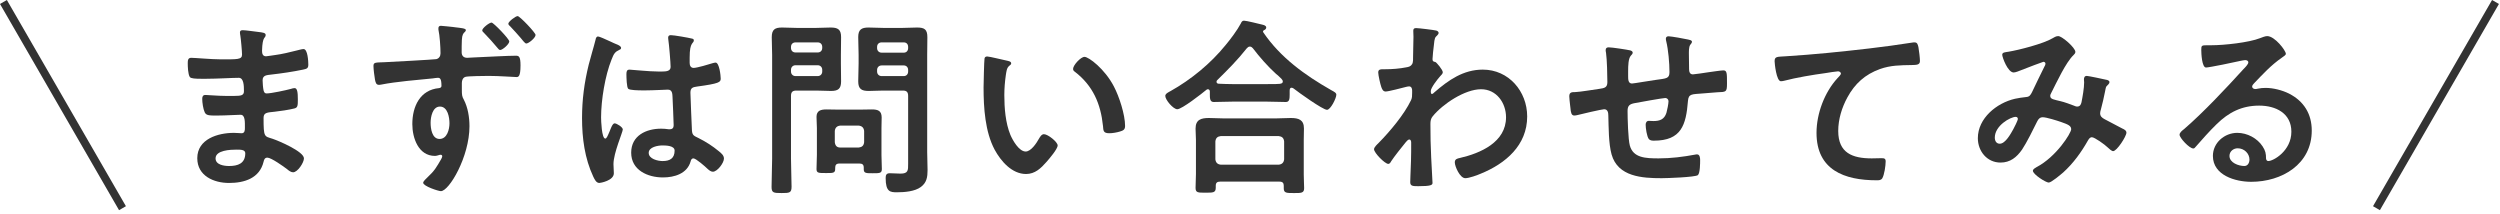
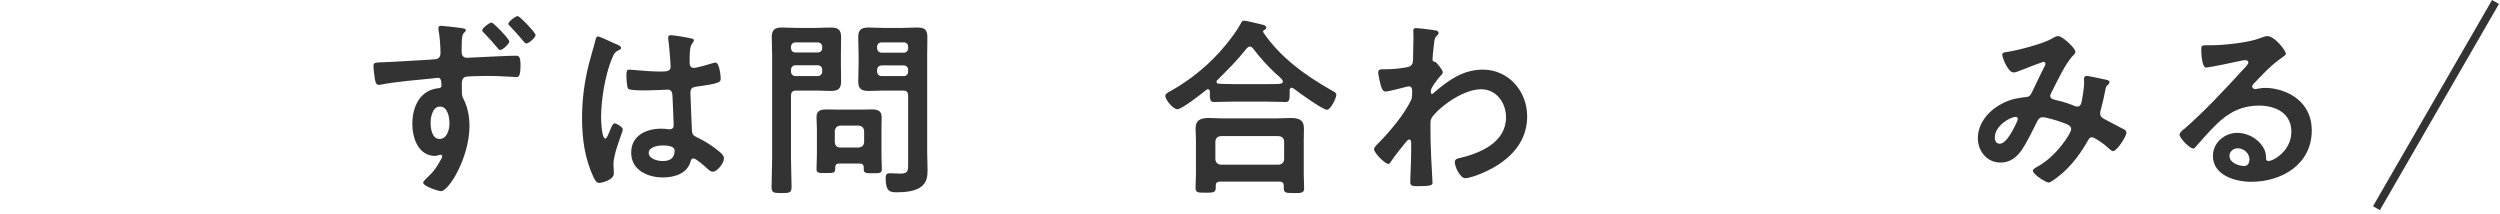
<svg xmlns="http://www.w3.org/2000/svg" width="315" height="27" viewBox="0 0 315 27" fill="none">
-   <path d="M15.866 25.981L15 26.481L-5.85914e-05 0.5L0.866 0L15.866 25.981Z" fill="#333333" />
  <path d="M283.433 20.1C283.433 19.356 282.785 18.684 281.945 18.684C281.417 18.684 280.913 19.068 280.913 19.644C280.913 20.508 282.065 20.916 282.785 20.916C283.241 20.916 283.433 20.484 283.433 20.1ZM285.665 4.548C286.625 4.548 288.017 6.372 288.017 6.78C288.017 6.948 287.753 7.092 287.489 7.284C286.145 8.22 285.137 9.324 284.009 10.5C283.913 10.596 283.769 10.764 283.769 10.908C283.769 11.1 283.961 11.22 284.177 11.22C284.273 11.22 284.393 11.196 284.489 11.172C284.801 11.1 285.161 11.076 285.473 11.076C286.433 11.076 287.561 11.364 288.425 11.796C290.297 12.756 291.281 14.364 291.281 16.452C291.281 20.7 287.513 22.908 283.649 22.908C281.657 22.908 278.825 22.092 278.825 19.644C278.825 17.988 280.289 16.74 281.897 16.74C283.145 16.74 284.417 17.412 285.089 18.444C285.449 18.996 285.521 19.356 285.521 19.98C285.545 20.148 285.617 20.292 285.809 20.292C286.433 20.292 288.713 19.02 288.713 16.596C288.713 14.268 286.745 13.308 284.657 13.308C282.473 13.308 280.817 14.148 279.281 15.66C278.345 16.572 277.481 17.556 276.617 18.54C276.545 18.636 276.473 18.708 276.353 18.708C275.849 18.708 274.625 17.364 274.625 16.98C274.625 16.692 274.985 16.428 275.201 16.26C277.673 14.124 280.457 11.148 282.665 8.724C282.857 8.532 283.289 8.1 283.289 7.86C283.289 7.644 283.073 7.572 282.881 7.572C282.761 7.572 282.449 7.644 282.305 7.668C281.729 7.812 278.345 8.508 277.961 8.508C277.433 8.508 277.361 6.708 277.361 6.3C277.361 5.748 277.385 5.7 278.105 5.7H278.681C280.217 5.7 283.361 5.364 284.753 4.812C285.017 4.716 285.401 4.548 285.665 4.548Z" fill="#333333" />
  <path d="M254.249 14.988C254.249 14.868 254.177 14.724 253.985 14.724C253.313 14.724 251.345 15.828 251.345 17.34C251.345 17.748 251.537 18.108 251.969 18.108C252.689 18.108 253.361 16.836 253.673 16.284C253.793 16.068 254.249 15.18 254.249 14.988ZM259.337 4.548C259.817 4.548 261.497 6.012 261.497 6.54C261.497 6.708 261.377 6.828 261.257 6.948C260.297 7.86 259.121 10.404 258.473 11.676C258.401 11.82 258.329 11.94 258.329 12.084C258.329 12.516 258.809 12.54 259.649 12.756C260.081 12.852 260.873 13.14 261.305 13.308C261.425 13.356 261.569 13.428 261.713 13.428C262.073 13.428 262.193 13.188 262.265 12.9C262.409 12.18 262.601 11.1 262.601 10.38C262.601 10.26 262.577 10.14 262.577 10.02C262.577 9.78 262.649 9.564 262.937 9.564C263.129 9.564 265.073 9.972 265.361 10.044C265.529 10.068 265.793 10.14 265.793 10.356C265.793 10.524 265.601 10.692 265.409 10.884C265.337 10.956 265.265 11.364 265.241 11.508C265.097 12.276 264.905 13.044 264.713 13.788C264.665 13.932 264.617 14.124 264.617 14.268C264.617 14.652 264.857 14.844 265.169 15.012C265.649 15.252 267.065 16.02 267.401 16.188C267.617 16.284 267.929 16.428 267.929 16.716C267.929 17.172 266.729 19.044 266.249 19.044C266.081 19.044 265.721 18.732 265.529 18.54C265.217 18.228 263.921 17.292 263.585 17.292C263.321 17.292 263.201 17.508 263.081 17.7C262.241 19.188 261.233 20.58 259.961 21.732C259.673 21.972 258.473 23.004 258.137 23.004C257.777 23.004 256.145 21.972 256.145 21.516C256.145 21.3 256.457 21.156 256.601 21.06C259.097 19.764 260.969 16.764 260.969 16.284C260.969 15.852 260.585 15.684 259.697 15.372C259.217 15.204 257.849 14.772 257.393 14.772C257.033 14.772 256.841 14.988 256.697 15.276C256.241 16.212 255.329 18.036 254.777 18.852C254.105 19.812 253.289 20.484 252.065 20.484C250.361 20.484 249.209 19.044 249.209 17.412C249.209 14.892 251.585 12.972 253.889 12.444C254.345 12.348 254.801 12.276 255.281 12.228C255.737 12.204 255.857 11.94 256.025 11.628C256.553 10.548 257.057 9.444 257.609 8.364C257.681 8.244 257.729 8.148 257.729 8.028C257.729 7.86 257.585 7.788 257.465 7.788C257.393 7.788 255.449 8.532 254.657 8.844C254.417 8.94 253.961 9.132 253.721 9.132C252.977 9.132 252.281 7.212 252.281 6.9C252.281 6.588 252.641 6.588 253.073 6.516C254.393 6.3 257.465 5.508 258.593 4.836C258.809 4.716 259.049 4.548 259.337 4.548Z" fill="#333333" />
-   <path d="M223.601 7.716C223.601 7.092 223.937 7.164 224.993 7.092C228.497 6.876 232.001 6.516 235.505 6.108C237.305 5.892 239.153 5.652 240.953 5.364C241.049 5.34 241.145 5.34 241.241 5.34C241.601 5.34 241.649 5.652 241.721 5.94C241.793 6.348 241.913 7.284 241.913 7.692C241.913 8.22 241.409 8.172 240.857 8.196C239.441 8.22 238.217 8.22 236.873 8.7C235.001 9.372 233.705 10.548 232.769 12.276C232.073 13.548 231.617 15.036 231.617 16.5C231.617 19.284 233.417 19.956 235.841 19.956C236.273 19.956 236.801 19.932 237.041 19.932C237.401 19.932 237.593 19.956 237.593 20.34C237.593 20.868 237.425 22.044 237.161 22.476C236.993 22.716 236.729 22.716 236.465 22.716C232.385 22.716 228.881 21.42 228.881 16.74C228.881 14.316 229.889 11.628 231.521 9.852C231.641 9.732 231.953 9.42 231.953 9.276C231.953 9.084 231.737 8.988 231.593 8.988C231.401 8.988 230.321 9.156 230.057 9.204C228.449 9.42 226.289 9.78 224.753 10.188C224.633 10.212 224.513 10.236 224.393 10.236C223.817 10.236 223.601 7.956 223.601 7.716Z" fill="#333333" />
-   <path d="M202.697 5.964C203.105 5.964 205.001 6.252 205.409 6.348C205.553 6.396 205.721 6.468 205.721 6.636C205.721 6.78 205.577 6.924 205.481 7.02C205.169 7.38 205.145 8.268 205.145 8.964V9.612C205.145 9.972 205.145 10.524 205.625 10.524C205.841 10.524 208.193 10.116 208.625 10.068C209.945 9.876 210.353 9.924 210.353 9.084C210.353 7.956 210.209 6.276 209.945 5.196C209.921 5.1 209.897 4.98 209.897 4.884C209.897 4.668 210.041 4.572 210.233 4.572C210.545 4.572 212.321 4.884 212.705 4.98C212.873 5.028 213.185 5.052 213.185 5.268C213.185 5.412 213.041 5.556 212.969 5.652C212.777 5.916 212.801 6.54 212.801 6.852C212.801 7.476 212.825 8.076 212.825 8.7C212.825 9.012 212.897 9.372 213.305 9.372C213.497 9.372 214.913 9.156 215.225 9.108C215.609 9.06 216.833 8.868 217.145 8.868C217.601 8.868 217.601 9.228 217.601 10.5C217.601 11.628 217.505 11.58 216.353 11.628C215.921 11.652 215.345 11.7 214.553 11.772C213.209 11.892 212.753 11.772 212.681 12.732C212.441 15.732 211.865 17.724 208.385 17.724C208.145 17.724 207.929 17.7 207.761 17.532C207.497 17.196 207.353 16.14 207.353 15.708C207.353 15.468 207.473 15.228 207.737 15.228C207.929 15.228 208.145 15.252 208.337 15.252C209.153 15.252 209.705 15.036 209.969 14.22C210.065 13.908 210.233 13.044 210.233 12.756C210.233 12.516 210.041 12.348 209.825 12.348C209.537 12.348 206.441 12.9 205.961 12.996C205.337 13.116 205.073 13.308 205.073 13.98C205.073 14.892 205.145 17.58 205.361 18.348C205.793 19.884 207.305 19.956 208.985 19.956C210.545 19.956 212.081 19.764 213.617 19.476C213.689 19.452 213.761 19.452 213.833 19.452C214.169 19.452 214.217 19.884 214.217 20.148C214.217 20.532 214.217 21.828 213.929 22.068C213.569 22.332 209.993 22.452 209.369 22.452C206.945 22.452 203.849 22.284 203.057 19.452C202.673 18.06 202.697 16.044 202.649 14.556C202.649 14.196 202.577 13.764 202.121 13.764C201.857 13.764 199.145 14.388 198.713 14.508C198.617 14.532 198.473 14.556 198.353 14.556C197.993 14.556 197.921 14.172 197.873 13.596C197.849 13.476 197.849 13.332 197.825 13.188C197.801 12.924 197.729 12.396 197.729 12.132C197.729 11.604 198.065 11.604 198.473 11.604C199.121 11.58 200.801 11.292 201.521 11.196C202.097 11.1 202.529 11.076 202.529 10.356C202.529 9.468 202.481 7.524 202.361 6.66C202.337 6.564 202.313 6.42 202.313 6.324C202.313 6.06 202.457 5.964 202.697 5.964Z" fill="#333333" />
  <path d="M178.433 3.54C178.769 3.54 180.689 3.78 180.977 3.852C181.121 3.9 181.265 3.996 181.265 4.14C181.265 4.26 181.193 4.356 181.097 4.452C180.809 4.74 180.761 4.716 180.665 5.724C180.617 6.06 180.497 7.164 180.497 7.452C180.497 7.716 180.593 7.764 180.857 7.812C181.001 7.86 181.793 8.796 181.793 9.108C181.793 9.3 181.577 9.468 181.457 9.612C181.169 9.924 180.281 11.052 180.281 11.46C180.281 11.7 180.305 11.844 180.425 11.844C180.521 11.844 180.665 11.7 180.737 11.628C182.513 10.092 184.385 8.772 186.833 8.772C190.097 8.772 192.425 11.508 192.425 14.676C192.425 18.3 189.713 20.604 186.593 21.876C186.161 22.068 185.105 22.452 184.625 22.452C183.953 22.452 183.305 20.964 183.305 20.46C183.305 20.052 183.593 19.98 183.929 19.908C186.545 19.308 189.761 17.916 189.761 14.772C189.761 12.972 188.561 11.244 186.617 11.244C184.577 11.244 181.793 13.092 180.521 14.652C180.281 14.94 180.233 15.252 180.233 15.612C180.233 17.028 180.257 18.444 180.329 19.836C180.353 20.508 180.497 22.788 180.497 23.052C180.497 23.316 180.281 23.46 178.697 23.46C178.001 23.46 177.689 23.436 177.689 22.956C177.689 22.764 177.713 22.308 177.713 22.188C177.737 21.444 177.785 20.412 177.785 20.292C177.809 19.524 177.809 18.732 177.809 17.964C177.809 17.796 177.761 17.58 177.569 17.58C177.377 17.58 177.209 17.844 177.089 17.964C176.633 18.516 175.649 19.764 175.289 20.316C175.217 20.46 175.097 20.652 174.929 20.652C174.497 20.652 173.129 19.26 173.129 18.804C173.129 18.54 173.537 18.18 173.729 17.988C175.145 16.548 176.921 14.436 177.785 12.636C177.929 12.348 177.929 12.06 177.929 11.7V11.388C177.929 11.148 177.833 10.884 177.545 10.884C177.401 10.884 177.257 10.932 177.137 10.956C176.681 11.076 174.929 11.532 174.593 11.532C174.257 11.532 174.137 11.22 174.041 10.956C173.921 10.62 173.657 9.468 173.657 9.132C173.657 8.772 173.897 8.724 174.209 8.724H174.545C175.433 8.724 176.321 8.652 177.185 8.484C177.497 8.436 177.761 8.364 177.929 8.076C178.073 7.836 178.049 7.38 178.049 7.092C178.049 6.276 178.097 5.46 178.097 4.644C178.097 4.308 178.073 4.044 178.073 3.876C178.073 3.612 178.193 3.54 178.433 3.54Z" fill="#333333" />
  <path d="M153.809 20.748H161.129C161.537 20.701 161.753 20.485 161.801 20.076V17.82C161.753 17.389 161.537 17.197 161.129 17.148H153.809C153.401 17.197 153.185 17.389 153.137 17.82V20.076C153.185 20.485 153.401 20.701 153.809 20.748ZM161.201 22.884H153.737C153.353 22.884 153.185 23.029 153.185 23.413V23.652C153.185 24.3 152.825 24.276 151.889 24.276C150.977 24.276 150.641 24.3 150.641 23.677C150.641 23.581 150.689 22.212 150.689 21.924V17.628C150.689 17.148 150.641 16.669 150.641 16.212C150.641 15.085 151.313 14.868 152.321 14.868C152.897 14.868 153.497 14.916 154.097 14.916H160.841C161.441 14.916 162.041 14.868 162.641 14.868C163.625 14.868 164.297 15.085 164.297 16.189C164.297 16.669 164.273 17.148 164.273 17.628V21.973C164.273 22.549 164.321 23.317 164.321 23.701C164.321 24.325 163.985 24.325 163.049 24.325C162.089 24.325 161.753 24.325 161.753 23.724V23.413C161.753 23.076 161.633 22.884 161.201 22.884ZM157.865 6.084C157.769 5.988 157.673 5.868 157.481 5.868C157.313 5.868 157.217 5.964 157.097 6.084C155.921 7.572 154.721 8.772 153.377 10.092C153.305 10.165 153.281 10.213 153.281 10.309C153.281 10.476 153.425 10.549 153.569 10.549C154.121 10.572 154.673 10.597 155.249 10.597H159.689C161.249 10.597 161.633 10.62 161.633 10.261C161.633 10.044 161.369 9.828 161.033 9.516C160.937 9.444 160.865 9.372 160.769 9.3C159.761 8.388 158.705 7.188 157.865 6.084ZM152.441 11.796V11.533C152.441 11.389 152.369 11.245 152.201 11.245C152.105 11.245 152.057 11.268 152.009 11.316C151.433 11.796 148.913 13.764 148.337 13.764C147.833 13.764 146.825 12.588 146.825 12.085C146.825 11.796 147.257 11.604 147.473 11.485C150.089 10.021 152.537 8.004 154.409 5.7C155.033 4.956 155.897 3.804 156.353 2.94C156.425 2.772 156.521 2.604 156.737 2.604C157.049 2.604 158.657 3.012 159.065 3.108C159.257 3.156 159.545 3.228 159.545 3.468C159.545 3.636 159.401 3.756 159.257 3.804C159.185 3.852 159.137 3.9 159.137 3.972C159.137 4.02 159.161 4.044 159.185 4.092C161.321 7.236 164.417 9.468 167.705 11.341C168.185 11.604 168.377 11.7 168.377 11.941C168.377 12.373 167.657 13.836 167.201 13.836C166.673 13.836 163.601 11.629 163.025 11.172C162.929 11.101 162.857 11.053 162.737 11.053C162.521 11.053 162.497 11.268 162.497 11.437V11.893C162.497 12.444 162.473 12.852 162.017 12.852C161.249 12.852 160.457 12.805 159.689 12.805H155.249C154.457 12.805 153.689 12.852 152.921 12.852C152.417 12.852 152.441 12.325 152.441 11.796Z" fill="#333333" />
-   <path d="M135.209 8.676C135.209 8.22 136.169 7.164 136.649 7.164C137.177 7.164 139.193 8.676 140.345 10.884C141.017 12.156 141.761 14.436 141.761 15.876C141.761 16.332 141.521 16.452 141.113 16.572C140.729 16.692 140.177 16.788 139.769 16.788C139.001 16.788 139.025 16.452 138.977 15.876C138.689 13.068 137.705 10.788 135.425 9.036C135.281 8.94 135.209 8.844 135.209 8.676ZM124.385 7.116C124.697 7.116 126.473 7.572 126.881 7.644C127.073 7.692 127.409 7.74 127.409 7.98C127.409 8.124 127.313 8.172 127.169 8.292C126.833 8.556 126.809 9.036 126.737 9.444C126.617 10.284 126.545 11.124 126.545 11.988C126.545 13.596 126.689 15.492 127.313 17.004C127.601 17.676 128.393 19.092 129.233 19.092C129.905 19.092 130.601 18.036 130.889 17.508C131.033 17.268 131.225 16.908 131.537 16.908C132.041 16.908 133.265 17.892 133.265 18.324C133.265 18.78 132.185 20.028 131.849 20.412C131.153 21.204 130.409 21.924 129.281 21.924C127.505 21.924 126.113 20.316 125.321 18.852C124.121 16.596 123.929 13.572 123.929 11.028C123.929 10.644 124.001 7.596 124.049 7.38C124.073 7.188 124.217 7.116 124.385 7.116Z" fill="#333333" />
  <path d="M110.513 8.82V9.012C110.513 9.348 110.753 9.588 111.089 9.588H113.873C114.209 9.588 114.425 9.348 114.425 9.012V8.82C114.425 8.484 114.209 8.244 113.873 8.244H111.089C110.753 8.244 110.513 8.484 110.513 8.82ZM113.873 5.34H111.089C110.753 5.34 110.513 5.556 110.513 5.916V6.06C110.513 6.396 110.753 6.636 111.089 6.636H113.873C114.209 6.636 114.425 6.396 114.425 6.06V5.916C114.425 5.556 114.209 5.34 113.873 5.34ZM113.777 11.412H111.281C110.657 11.412 110.057 11.46 109.457 11.46C108.569 11.46 108.137 11.22 108.137 10.26C108.137 9.492 108.185 8.748 108.185 8.004V6.924C108.185 6.18 108.137 5.412 108.137 4.668C108.137 3.732 108.545 3.468 109.433 3.468C110.057 3.468 110.657 3.516 111.281 3.516H113.729C114.353 3.516 114.953 3.468 115.553 3.468C116.489 3.468 116.849 3.708 116.849 4.692C116.849 5.436 116.825 6.18 116.825 6.924V19.14C116.825 19.908 116.873 20.652 116.873 21.42C116.873 22.284 116.777 23.004 116.033 23.556C115.265 24.132 113.945 24.228 113.009 24.228C112.169 24.228 111.593 24.18 111.593 22.428C111.593 22.044 111.689 21.828 112.121 21.828C112.577 21.828 113.009 21.876 113.465 21.876C114.449 21.876 114.425 21.444 114.425 20.628V12.084C114.425 11.604 114.233 11.412 113.777 11.412ZM99.665 8.796V9.012C99.665 9.348 99.905 9.588 100.241 9.588H103.025C103.361 9.588 103.601 9.348 103.601 9.012V8.796C103.601 8.46 103.361 8.22 103.025 8.22H100.241C99.905 8.22 99.665 8.46 99.665 8.796ZM103.025 5.34H100.241C99.905 5.34 99.665 5.556 99.665 5.916V6.036C99.665 6.396 99.905 6.612 100.241 6.612H103.025C103.361 6.612 103.601 6.396 103.601 6.036V5.916C103.601 5.556 103.361 5.34 103.025 5.34ZM99.665 12.084V20.004C99.665 21.18 99.737 22.356 99.737 23.532C99.737 24.3 99.473 24.324 98.489 24.324C97.481 24.324 97.217 24.3 97.217 23.556C97.217 22.356 97.289 21.18 97.289 20.004V6.924C97.289 6.18 97.241 5.436 97.241 4.692C97.241 3.732 97.625 3.468 98.537 3.468C99.137 3.468 99.761 3.516 100.361 3.516H102.857C103.457 3.516 104.057 3.468 104.657 3.468C105.569 3.468 105.977 3.708 105.977 4.668C105.977 5.412 105.953 6.18 105.953 6.924V8.004C105.953 8.748 105.977 9.492 105.977 10.26C105.977 11.196 105.593 11.46 104.705 11.46C104.081 11.46 103.481 11.412 102.857 11.412H100.337C99.857 11.412 99.665 11.604 99.665 12.084ZM105.857 18.588H108.209C108.617 18.54 108.833 18.348 108.881 17.916V16.5C108.833 16.092 108.617 15.876 108.209 15.828H105.857C105.449 15.876 105.233 16.092 105.185 16.5V17.916C105.233 18.348 105.449 18.588 105.857 18.588ZM108.281 20.604H105.785C105.377 20.604 105.233 20.772 105.233 21.156V21.3C105.233 21.828 104.921 21.804 104.057 21.804C103.145 21.804 102.881 21.804 102.881 21.3C102.881 20.7 102.929 20.1 102.929 19.5V16.14C102.929 15.66 102.881 15.204 102.881 14.724C102.881 13.932 103.433 13.788 104.129 13.788C104.633 13.788 105.161 13.812 105.665 13.812H108.305C108.833 13.812 109.337 13.788 109.865 13.788C110.609 13.788 111.089 13.956 111.089 14.796C111.089 15.228 111.065 15.684 111.065 16.14V19.524C111.065 20.124 111.113 20.724 111.113 21.3C111.113 21.828 110.849 21.828 109.961 21.828C109.121 21.828 108.833 21.828 108.833 21.324V21.132C108.833 20.748 108.665 20.604 108.281 20.604Z" fill="#333333" />
  <path d="M85.001 18.973C85.001 18.349 83.921 18.325 83.465 18.325C82.913 18.325 81.737 18.517 81.737 19.261C81.737 20.029 82.889 20.293 83.489 20.293C84.401 20.293 85.001 19.957 85.001 18.973ZM84.521 4.429C84.929 4.429 86.705 4.741 87.185 4.861C87.305 4.885 87.425 4.933 87.425 5.077C87.425 5.293 87.281 5.341 87.161 5.557C87.017 5.797 86.897 6.205 86.897 7.261V7.933C86.897 8.269 87.041 8.557 87.401 8.557C87.809 8.557 89.369 8.101 89.801 7.957C89.897 7.933 90.065 7.885 90.161 7.885C90.641 7.885 90.809 9.541 90.809 9.901C90.809 10.357 90.641 10.525 87.809 10.909C87.281 10.981 86.993 11.077 86.993 11.677C86.993 12.157 87.161 15.829 87.185 16.453C87.233 17.077 87.473 17.125 88.001 17.389C88.961 17.869 89.777 18.397 90.593 19.069C90.881 19.309 91.217 19.573 91.217 19.981C91.217 20.533 90.377 21.637 89.825 21.637C89.561 21.637 89.345 21.445 89.153 21.277C88.889 21.013 87.689 19.957 87.377 19.957C87.137 19.957 87.065 20.149 87.017 20.341C86.585 21.877 84.977 22.357 83.537 22.357C81.617 22.357 79.529 21.445 79.529 19.237C79.529 17.077 81.425 16.213 83.297 16.213C83.609 16.213 83.921 16.237 84.233 16.285H84.401C84.737 16.285 84.881 16.093 84.881 15.781C84.881 15.181 84.761 12.901 84.737 12.205C84.713 11.965 84.761 11.293 84.161 11.293C83.969 11.293 82.265 11.389 81.305 11.389H80.993C80.393 11.389 79.385 11.365 79.169 11.197C78.953 11.053 78.929 9.685 78.929 9.373C78.929 9.061 78.953 8.773 79.313 8.773C79.601 8.773 81.737 9.013 82.985 9.013H83.369C83.945 9.013 84.497 8.965 84.497 8.437C84.497 7.933 84.305 5.605 84.209 5.005C84.209 4.933 84.185 4.837 84.185 4.765C84.185 4.549 84.281 4.429 84.521 4.429ZM76.889 5.221C77.201 5.365 77.489 5.509 77.633 5.557C77.825 5.629 78.257 5.797 78.257 6.037C78.257 6.181 78.161 6.229 78.041 6.277C77.489 6.541 77.345 6.757 77.057 7.501C76.241 9.517 75.737 12.613 75.737 14.797C75.737 15.181 75.809 17.461 76.265 17.461C76.433 17.461 76.553 17.149 76.793 16.597C76.913 16.333 77.153 15.541 77.441 15.541C77.705 15.541 78.473 16.021 78.473 16.309C78.473 16.645 77.297 19.285 77.297 20.677C77.297 21.061 77.345 21.445 77.345 21.829C77.345 22.765 75.641 23.053 75.521 23.053C75.113 23.053 74.921 22.597 74.753 22.261C73.673 19.957 73.337 17.413 73.337 14.869C73.337 12.541 73.625 10.405 74.177 8.149C74.441 7.093 74.777 6.061 75.041 5.005C75.065 4.837 75.137 4.597 75.353 4.597C75.521 4.597 76.265 4.933 76.889 5.221Z" fill="#333333" />
  <path d="M55.433 13.428C54.497 13.428 54.257 14.748 54.257 15.468C54.257 16.188 54.425 17.508 55.385 17.508C56.345 17.508 56.633 16.284 56.633 15.54C56.633 14.796 56.417 13.428 55.433 13.428ZM55.553 3.252C55.745 3.252 56.753 3.372 57.041 3.396C57.137 3.42 57.281 3.42 57.401 3.444C57.977 3.516 58.697 3.564 58.697 3.78C58.697 3.9 58.625 3.972 58.553 4.044C58.409 4.164 58.217 4.356 58.193 5.052C58.169 5.58 58.169 6.084 58.169 6.588C58.169 7.044 58.433 7.284 58.865 7.284C59.057 7.284 59.969 7.212 60.257 7.212C61.409 7.164 64.001 7.02 65.009 7.02C65.393 7.02 65.585 7.14 65.585 8.244C65.585 9.708 65.297 9.708 65.057 9.708C64.721 9.708 62.921 9.564 61.577 9.564C61.145 9.564 58.889 9.588 58.649 9.684C58.313 9.78 58.193 10.14 58.193 10.452V11.292C58.193 11.964 58.217 12.156 58.433 12.54C58.961 13.548 59.153 14.796 59.153 15.9C59.153 19.764 56.585 24.084 55.553 24.084C55.241 24.084 53.321 23.46 53.321 23.028C53.321 22.836 53.705 22.5 53.849 22.356C54.761 21.516 55.001 21.06 55.601 20.028C55.649 19.908 55.721 19.812 55.721 19.668C55.721 19.62 55.673 19.5 55.529 19.5C55.481 19.5 55.409 19.5 55.361 19.524C55.193 19.572 54.977 19.644 54.809 19.644C52.721 19.644 51.953 17.388 51.953 15.636C51.953 13.428 52.913 11.316 55.337 11.1C55.505 11.076 55.625 10.98 55.625 10.836C55.625 9.9 55.433 9.804 55.169 9.804C55.001 9.804 54.737 9.852 54.545 9.876C52.793 10.044 49.769 10.308 48.113 10.644C47.993 10.668 47.849 10.692 47.753 10.692C47.369 10.692 47.321 10.356 47.249 10.044C47.177 9.636 47.057 8.724 47.057 8.316C47.057 7.836 47.297 7.884 48.473 7.836C49.121 7.812 54.761 7.5 54.977 7.452C55.337 7.356 55.505 7.068 55.505 6.708C55.505 5.964 55.409 4.476 55.241 3.732V3.54C55.241 3.348 55.361 3.252 55.553 3.252ZM65.225 2.028C65.489 2.028 67.481 4.116 67.481 4.404C67.481 4.764 66.617 5.484 66.305 5.484C66.137 5.484 65.777 4.98 65.633 4.812C65.201 4.308 64.745 3.804 64.289 3.324C64.193 3.252 64.049 3.108 64.049 2.988C64.049 2.724 64.961 2.028 65.225 2.028ZM61.937 2.844C62.177 2.844 64.169 4.908 64.169 5.22C64.169 5.556 63.329 6.3 63.017 6.3C62.897 6.3 62.777 6.156 62.705 6.06C62.057 5.292 61.673 4.86 60.977 4.14C60.905 4.068 60.761 3.948 60.761 3.828C60.761 3.54 61.649 2.844 61.937 2.844Z" fill="#333333" />
-   <path d="M29.777 18.853C29.033 18.853 27.161 18.925 27.161 19.957C27.161 20.773 28.241 20.917 28.865 20.917C29.969 20.917 30.905 20.605 30.905 19.309C30.905 18.853 30.329 18.853 29.777 18.853ZM30.593 3.805C30.953 3.805 32.081 3.973 32.513 4.021C33.137 4.093 33.473 4.141 33.473 4.405C33.473 4.861 33.065 4.453 33.017 6.397C33.017 6.733 33.089 7.093 33.521 7.093C33.617 7.093 34.553 6.949 34.721 6.925C35.489 6.829 36.593 6.565 37.337 6.373C37.553 6.325 38.033 6.181 38.249 6.181C38.777 6.181 38.849 7.741 38.849 8.149C38.849 8.629 38.633 8.677 38.177 8.773C36.929 9.037 35.441 9.253 34.169 9.397C33.665 9.469 33.089 9.445 33.089 10.117C33.089 10.405 33.137 11.077 33.209 11.389C33.257 11.533 33.305 11.773 33.593 11.773C34.169 11.773 36.065 11.365 36.665 11.197C36.809 11.149 36.977 11.101 37.121 11.101C37.457 11.101 37.529 11.629 37.529 12.541C37.529 13.333 37.505 13.573 37.073 13.669C36.425 13.837 35.273 14.005 34.601 14.077C33.689 14.173 33.209 14.173 33.209 14.845C33.209 17.341 33.305 17.149 34.337 17.485C35.129 17.749 38.297 19.093 38.297 19.957C38.297 20.485 37.505 21.709 36.929 21.709C36.665 21.709 36.377 21.493 36.185 21.325C35.753 20.989 34.169 19.861 33.689 19.861C33.305 19.861 33.257 20.221 33.209 20.389C32.705 22.453 30.809 23.053 28.865 23.053C26.945 23.053 24.857 22.165 24.857 19.933C24.857 17.509 27.473 16.741 29.465 16.741C29.753 16.741 30.305 16.789 30.449 16.789C30.857 16.789 30.857 16.357 30.857 16.117C30.857 15.349 30.905 14.461 30.305 14.461C29.801 14.461 28.457 14.557 27.425 14.557C26.441 14.557 25.985 14.581 25.793 14.149C25.601 13.741 25.481 12.925 25.481 12.469C25.481 12.181 25.553 11.965 25.889 11.965C26.177 11.965 27.521 12.085 28.433 12.085H29.513C30.401 12.085 30.737 12.013 30.737 11.485C30.737 10.789 30.713 9.805 30.089 9.805C29.249 9.805 27.329 9.925 26.033 9.925H25.313C24.665 9.925 24.065 9.901 23.921 9.709C23.681 9.349 23.657 8.389 23.657 7.957C23.657 7.621 23.681 7.285 24.089 7.285C24.593 7.285 26.609 7.477 27.785 7.477C29.897 7.477 30.497 7.525 30.497 6.877C30.497 6.493 30.353 4.885 30.281 4.477C30.257 4.357 30.233 4.213 30.233 4.093C30.233 3.853 30.377 3.805 30.593 3.805Z" fill="#333333" />
  <path d="M299 25.981L299.866 26.481L314.866 0.5L314 0L299 25.981Z" fill="#333333" />
</svg>